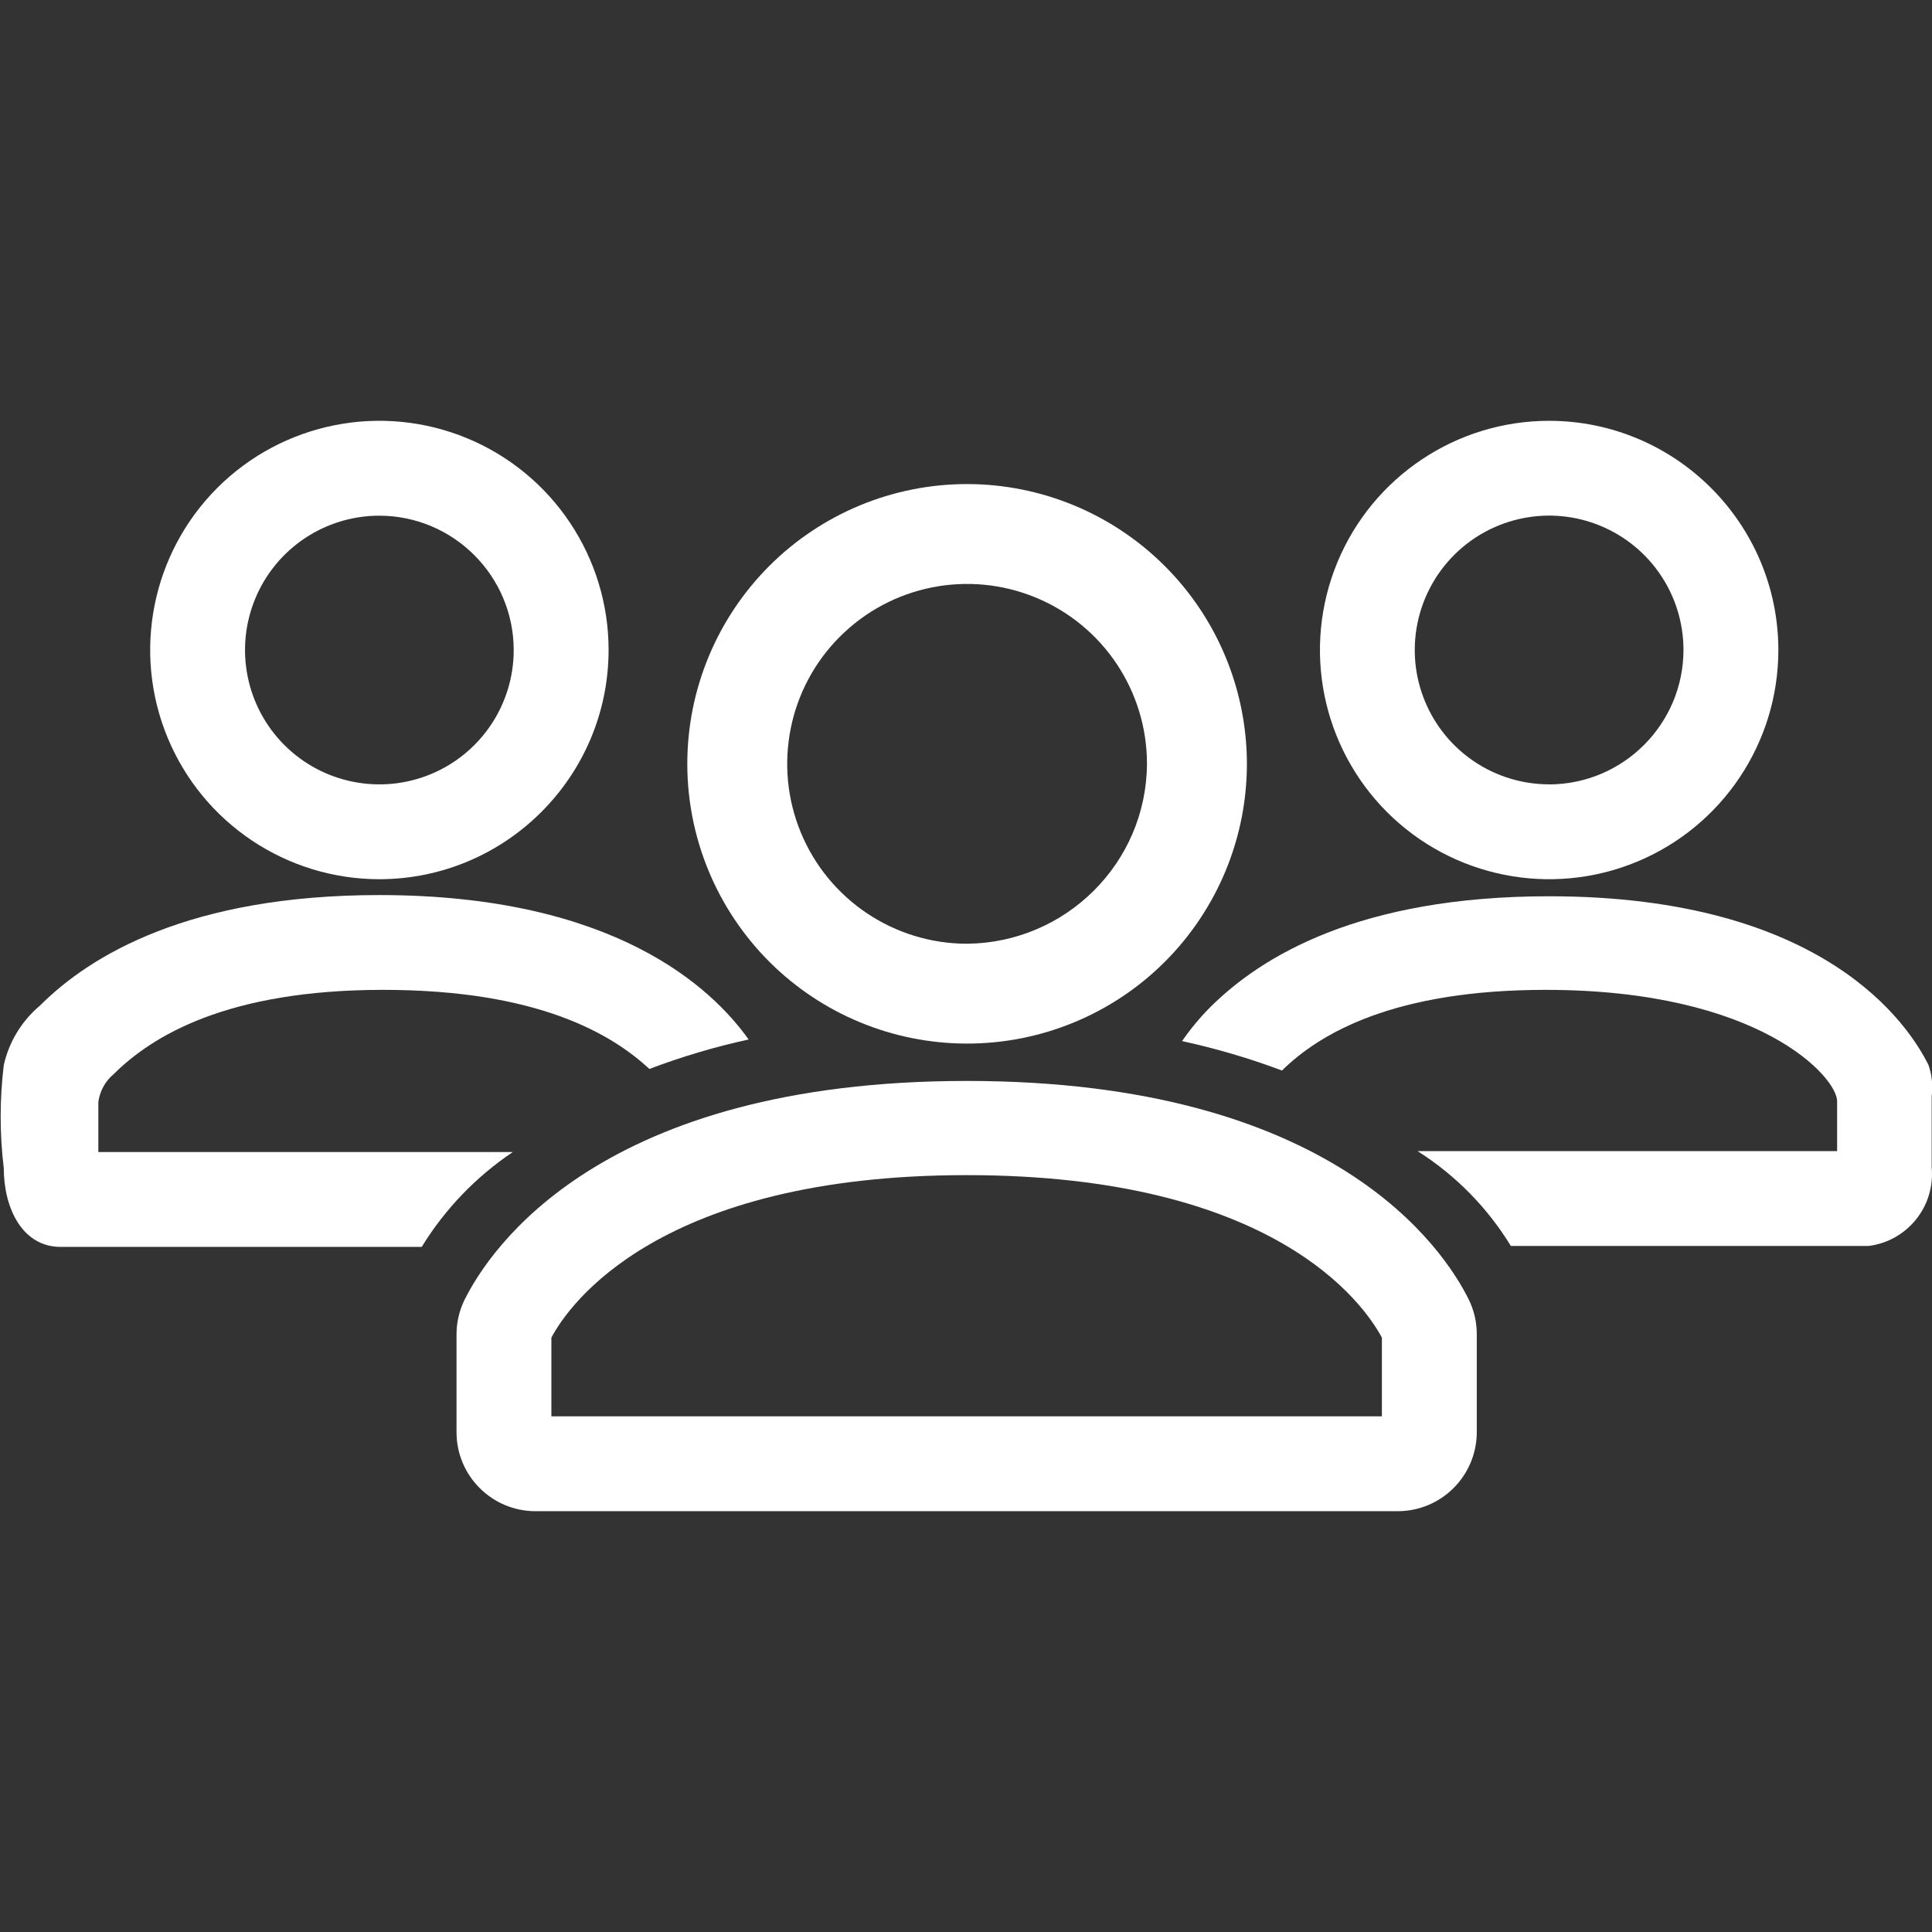
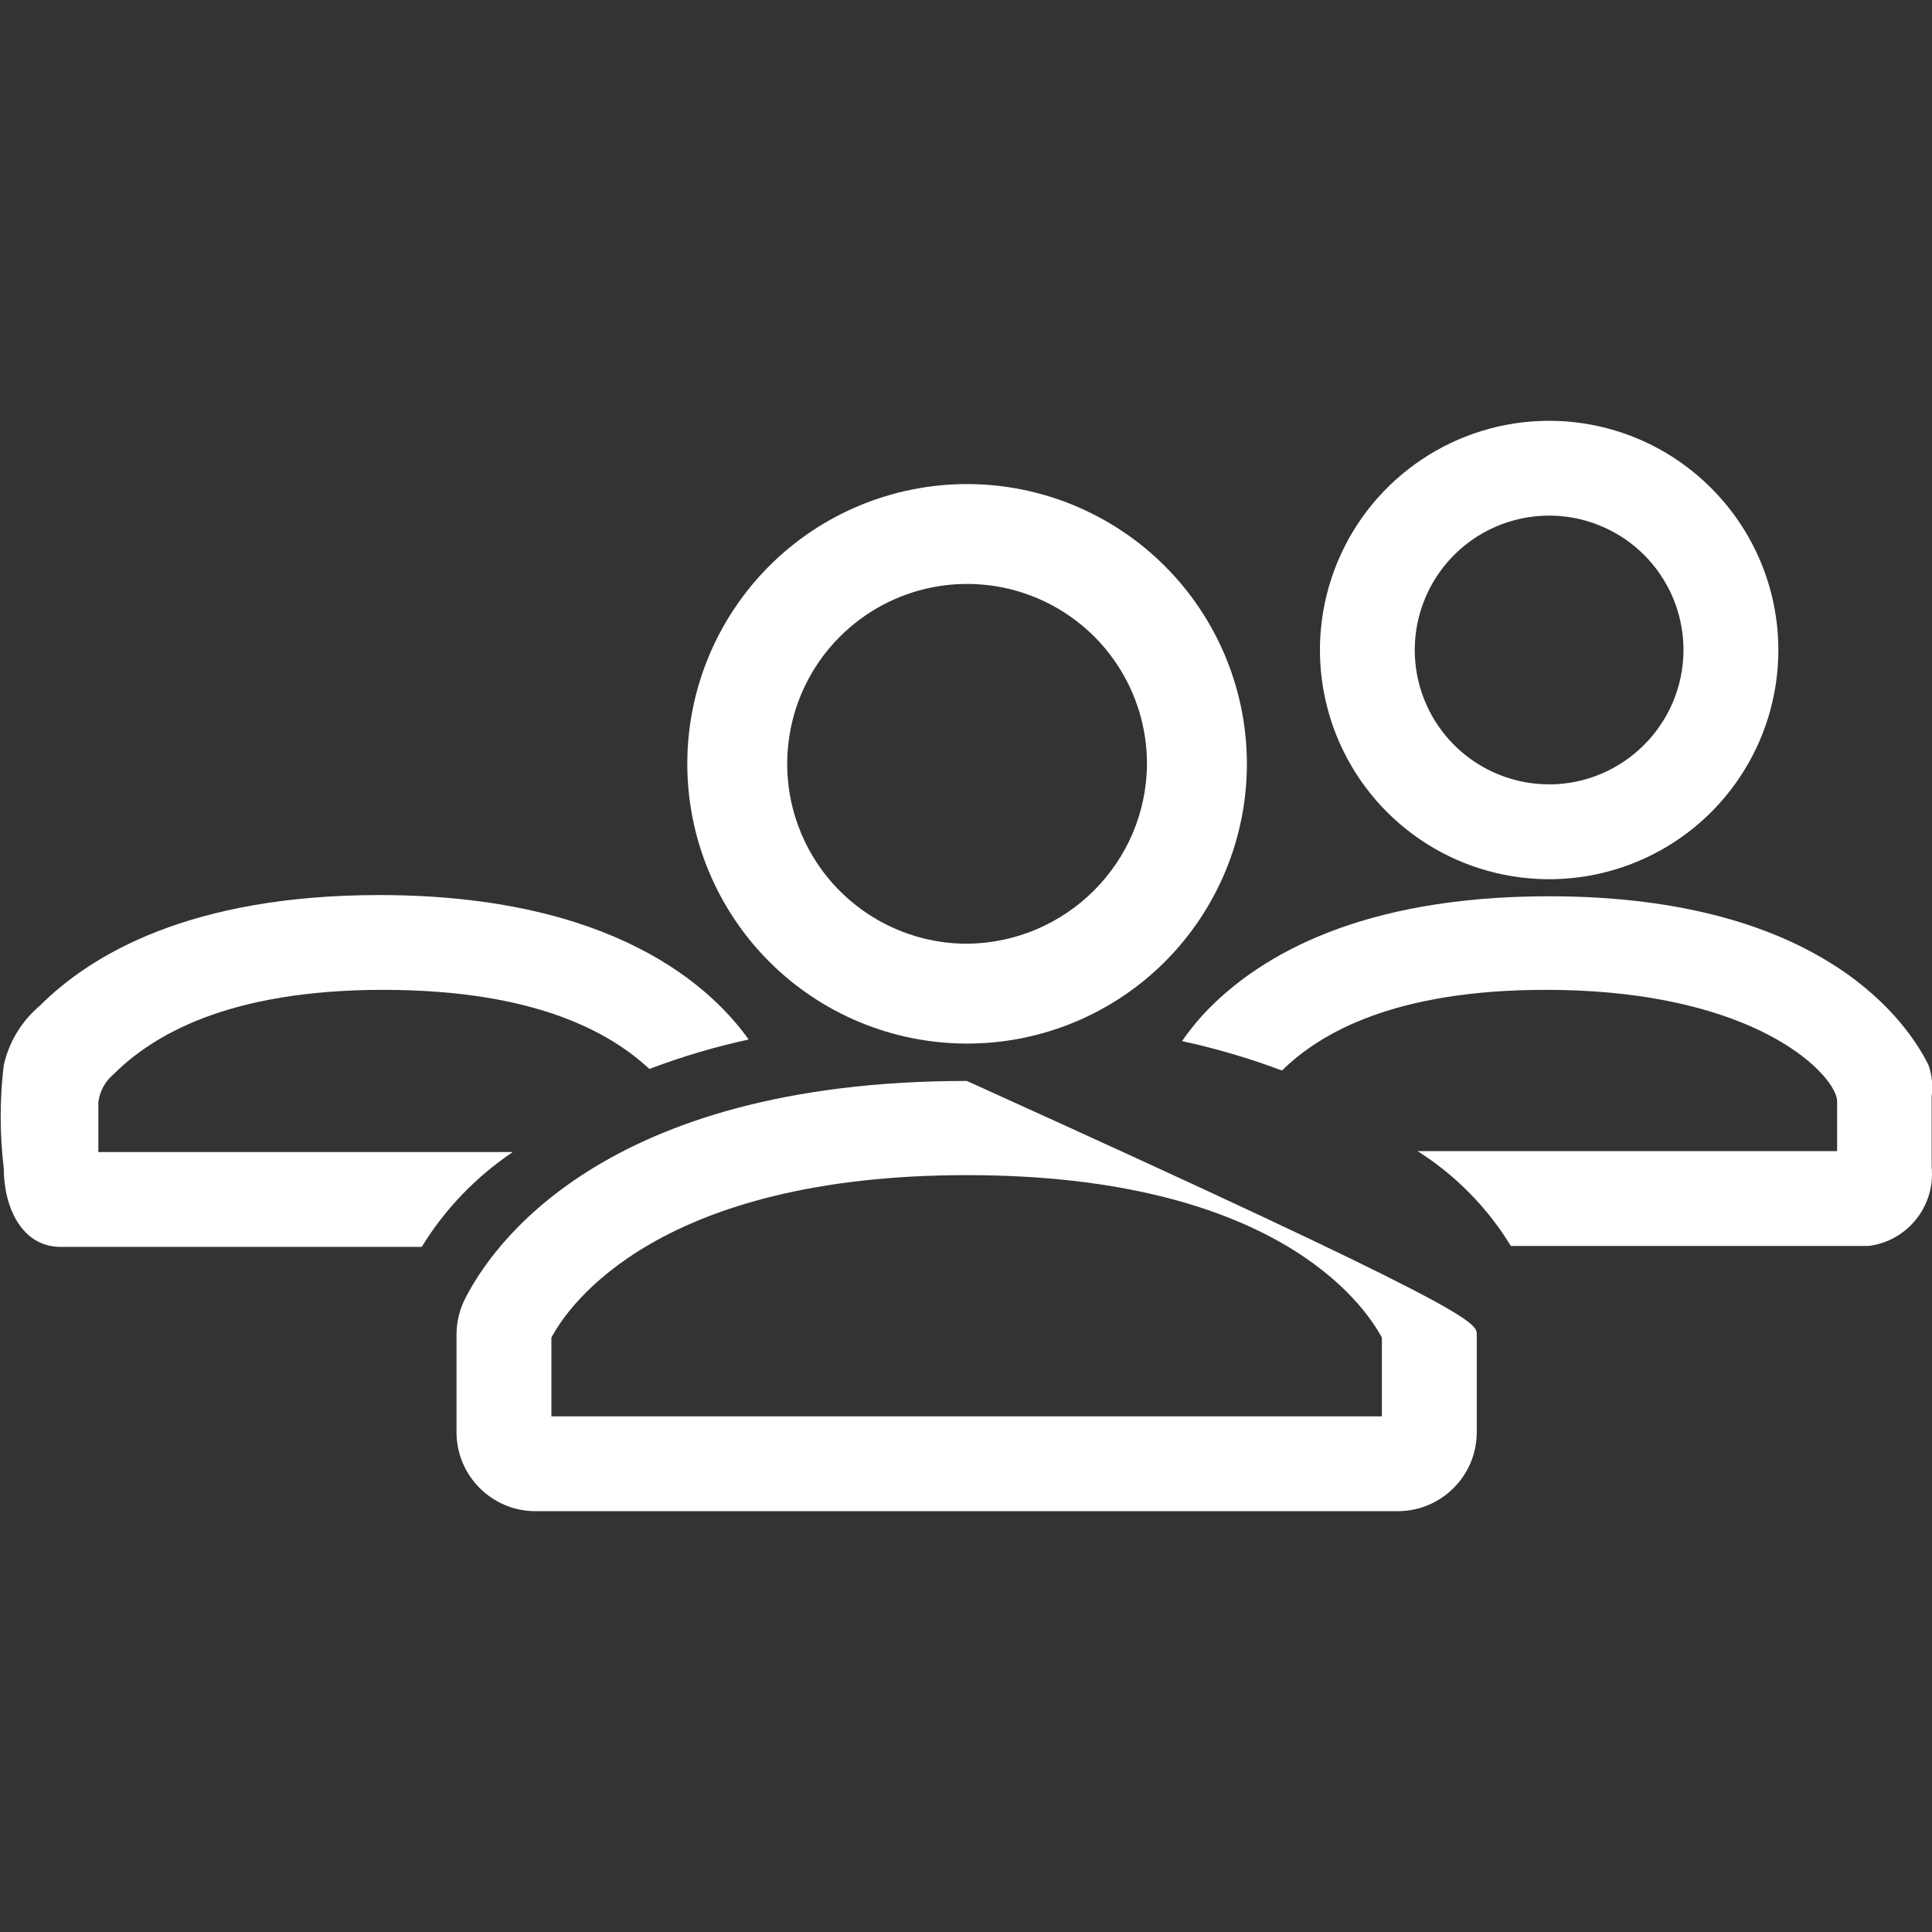
<svg xmlns="http://www.w3.org/2000/svg" viewBox="0 0 109.00 109.00" data-guides="{&quot;vertical&quot;:[],&quot;horizontal&quot;:[]}">
  <rect x="0" y="0" width="109.00" height="109.00" fill="#333333" stroke="none" />
  <defs />
  <path fill="#ffffff" stroke="none" fill-opacity="1" stroke-width="1" stroke-opacity="1" fill-rule="evenodd" id="tSvg1239b2b089d" title="Path 5" d="M87.401 23.741C82.172 23.741 77.454 26.892 75.453 31.725C73.452 36.557 74.559 42.118 78.255 45.818C81.955 49.514 87.515 50.621 92.348 48.62C97.181 46.619 100.332 41.901 100.332 36.672C100.323 29.536 94.537 23.751 87.401 23.741ZM87.401 44.255C87.401 44.254 87.401 44.252 87.401 44.251C84.335 44.251 81.572 42.407 80.396 39.572C79.221 36.74 79.873 33.479 82.04 31.311C84.207 29.144 87.469 28.493 90.3 29.668C93.136 30.843 94.979 33.606 94.979 36.672C94.971 40.853 91.582 44.242 87.401 44.255Z" />
  <path fill="#ffffff" stroke="none" fill-opacity="1" stroke-width="1" stroke-opacity="1" fill-rule="evenodd" id="tSvgacdb6117af" title="Path 6" d="M54.564 27.31C50.375 27.31 46.36 28.971 43.401 31.93C40.441 34.893 38.776 38.908 38.776 43.093C38.776 47.279 40.441 51.294 43.401 54.257C46.36 57.216 50.375 58.877 54.564 58.877C58.75 58.877 62.765 57.217 65.724 54.257C68.683 51.294 70.348 47.279 70.348 43.093C70.344 38.908 68.679 34.897 65.719 31.938C62.76 28.979 58.749 27.314 54.564 27.31ZM54.564 53.244C50.46 53.244 46.755 50.771 45.184 46.977C43.617 43.187 44.482 38.819 47.386 35.919C50.289 33.015 54.654 32.146 58.447 33.718C62.241 35.289 64.71 38.989 64.71 43.093C64.68 48.679 60.146 53.188 54.564 53.244Z" />
-   <path fill="#ffffff" stroke="none" fill-opacity="1" stroke-width="1" stroke-opacity="1" fill-rule="evenodd" id="tSvg10a1fcb8b72" title="Path 7" d="M21.404 49.604C16.176 49.604 11.458 46.453 9.457 41.62C7.456 36.788 8.563 31.227 12.258 27.527C15.959 23.831 21.519 22.724 26.352 24.725C31.185 26.726 34.336 31.444 34.336 36.672C34.327 43.809 28.541 49.594 21.404 49.604ZM21.404 29.094C18.339 29.094 15.575 30.938 14.4 33.774C13.229 36.605 13.877 39.867 16.044 42.034C18.211 44.201 21.473 44.848 24.304 43.677C27.14 42.502 28.983 39.739 28.983 36.673C28.975 32.492 25.585 29.103 21.404 29.094Z" />
  <path fill="#ffffff" stroke="none" fill-opacity="1" stroke-width="1" stroke-opacity="1" fill-rule="evenodd" id="tSvg7262b48906" title="Path 8" d="M108.804 60.091C107.697 57.859 102.988 50.566 87.4 50.566C76.695 50.566 71.168 53.955 68.295 56.808C67.703 57.4 67.167 58.047 66.69 58.737C68.606 59.154 70.492 59.707 72.327 60.397C74.469 58.289 78.659 55.846 87.204 55.846C99.296 55.846 103.647 60.785 103.647 62.126C103.647 63.065 103.647 64.005 103.647 64.944C95.757 64.944 87.868 64.944 79.978 64.944C82.12 66.303 83.921 68.133 85.24 70.296C91.965 70.296 98.69 70.296 105.414 70.296C107.611 70.024 109.191 68.057 108.982 65.851C108.982 64.514 108.982 63.178 108.982 61.84C109.059 61.253 108.999 60.653 108.804 60.091Z" />
-   <path fill="#ffffff" stroke="none" fill-opacity="1" stroke-width="1" stroke-opacity="1" fill-rule="evenodd" id="tSvg8d6e29f883" title="Path 9" d="M78.855 85.259C62.641 85.259 46.428 85.259 30.214 85.259C27.753 85.259 25.756 83.262 25.756 80.801C25.756 78.963 25.756 77.125 25.756 75.287C25.756 74.614 25.909 73.95 26.203 73.345C27.646 70.437 33.91 60.985 54.547 60.985C75.185 60.985 81.444 70.437 82.87 73.328C83.168 73.937 83.321 74.61 83.317 75.287C83.317 77.13 83.317 78.974 83.317 80.817C83.304 83.274 81.311 85.258 78.855 85.259ZM31.108 79.907C46.727 79.907 62.346 79.907 77.964 79.907C77.964 78.426 77.964 76.946 77.964 75.466C76.93 73.541 71.88 66.299 54.547 66.299C37.209 66.299 32.108 73.575 31.108 75.466C31.108 76.946 31.108 78.426 31.108 79.907" />
+   <path fill="#ffffff" stroke="none" fill-opacity="1" stroke-width="1" stroke-opacity="1" fill-rule="evenodd" id="tSvg8d6e29f883" title="Path 9" d="M78.855 85.259C62.641 85.259 46.428 85.259 30.214 85.259C27.753 85.259 25.756 83.262 25.756 80.801C25.756 78.963 25.756 77.125 25.756 75.287C25.756 74.614 25.909 73.95 26.203 73.345C27.646 70.437 33.91 60.985 54.547 60.985C83.168 73.937 83.321 74.61 83.317 75.287C83.317 77.13 83.317 78.974 83.317 80.817C83.304 83.274 81.311 85.258 78.855 85.259ZM31.108 79.907C46.727 79.907 62.346 79.907 77.964 79.907C77.964 78.426 77.964 76.946 77.964 75.466C76.93 73.541 71.88 66.299 54.547 66.299C37.209 66.299 32.108 73.575 31.108 75.466C31.108 76.946 31.108 78.426 31.108 79.907" />
  <path fill="#ffffff" stroke="none" fill-opacity="1" stroke-width="1" stroke-opacity="1" fill-rule="evenodd" id="tSvg812613ece7" title="Path 10" d="M28.932 64.996C21.137 64.996 13.343 64.996 5.548 64.996C5.548 64.056 5.548 63.117 5.548 62.177C5.629 61.56 5.94 60.993 6.421 60.593C8.58 58.452 12.808 55.846 21.617 55.846C30.426 55.846 34.547 58.379 36.634 60.303C36.635 60.305 36.636 60.306 36.638 60.308C38.46 59.618 40.329 59.06 42.237 58.647C40.168 55.739 34.658 50.498 21.404 50.498C10.7 50.498 5.101 53.887 2.248 56.74C1.222 57.604 0.506 58.783 0.213 60.091C-0.021 62.024 -0.021 63.974 0.213 65.907C0.213 68.117 1.23 70.348 3.423 70.348C10.213 70.348 17.003 70.348 23.793 70.348C25.1 68.215 26.854 66.392 28.932 64.996Z" />
</svg>